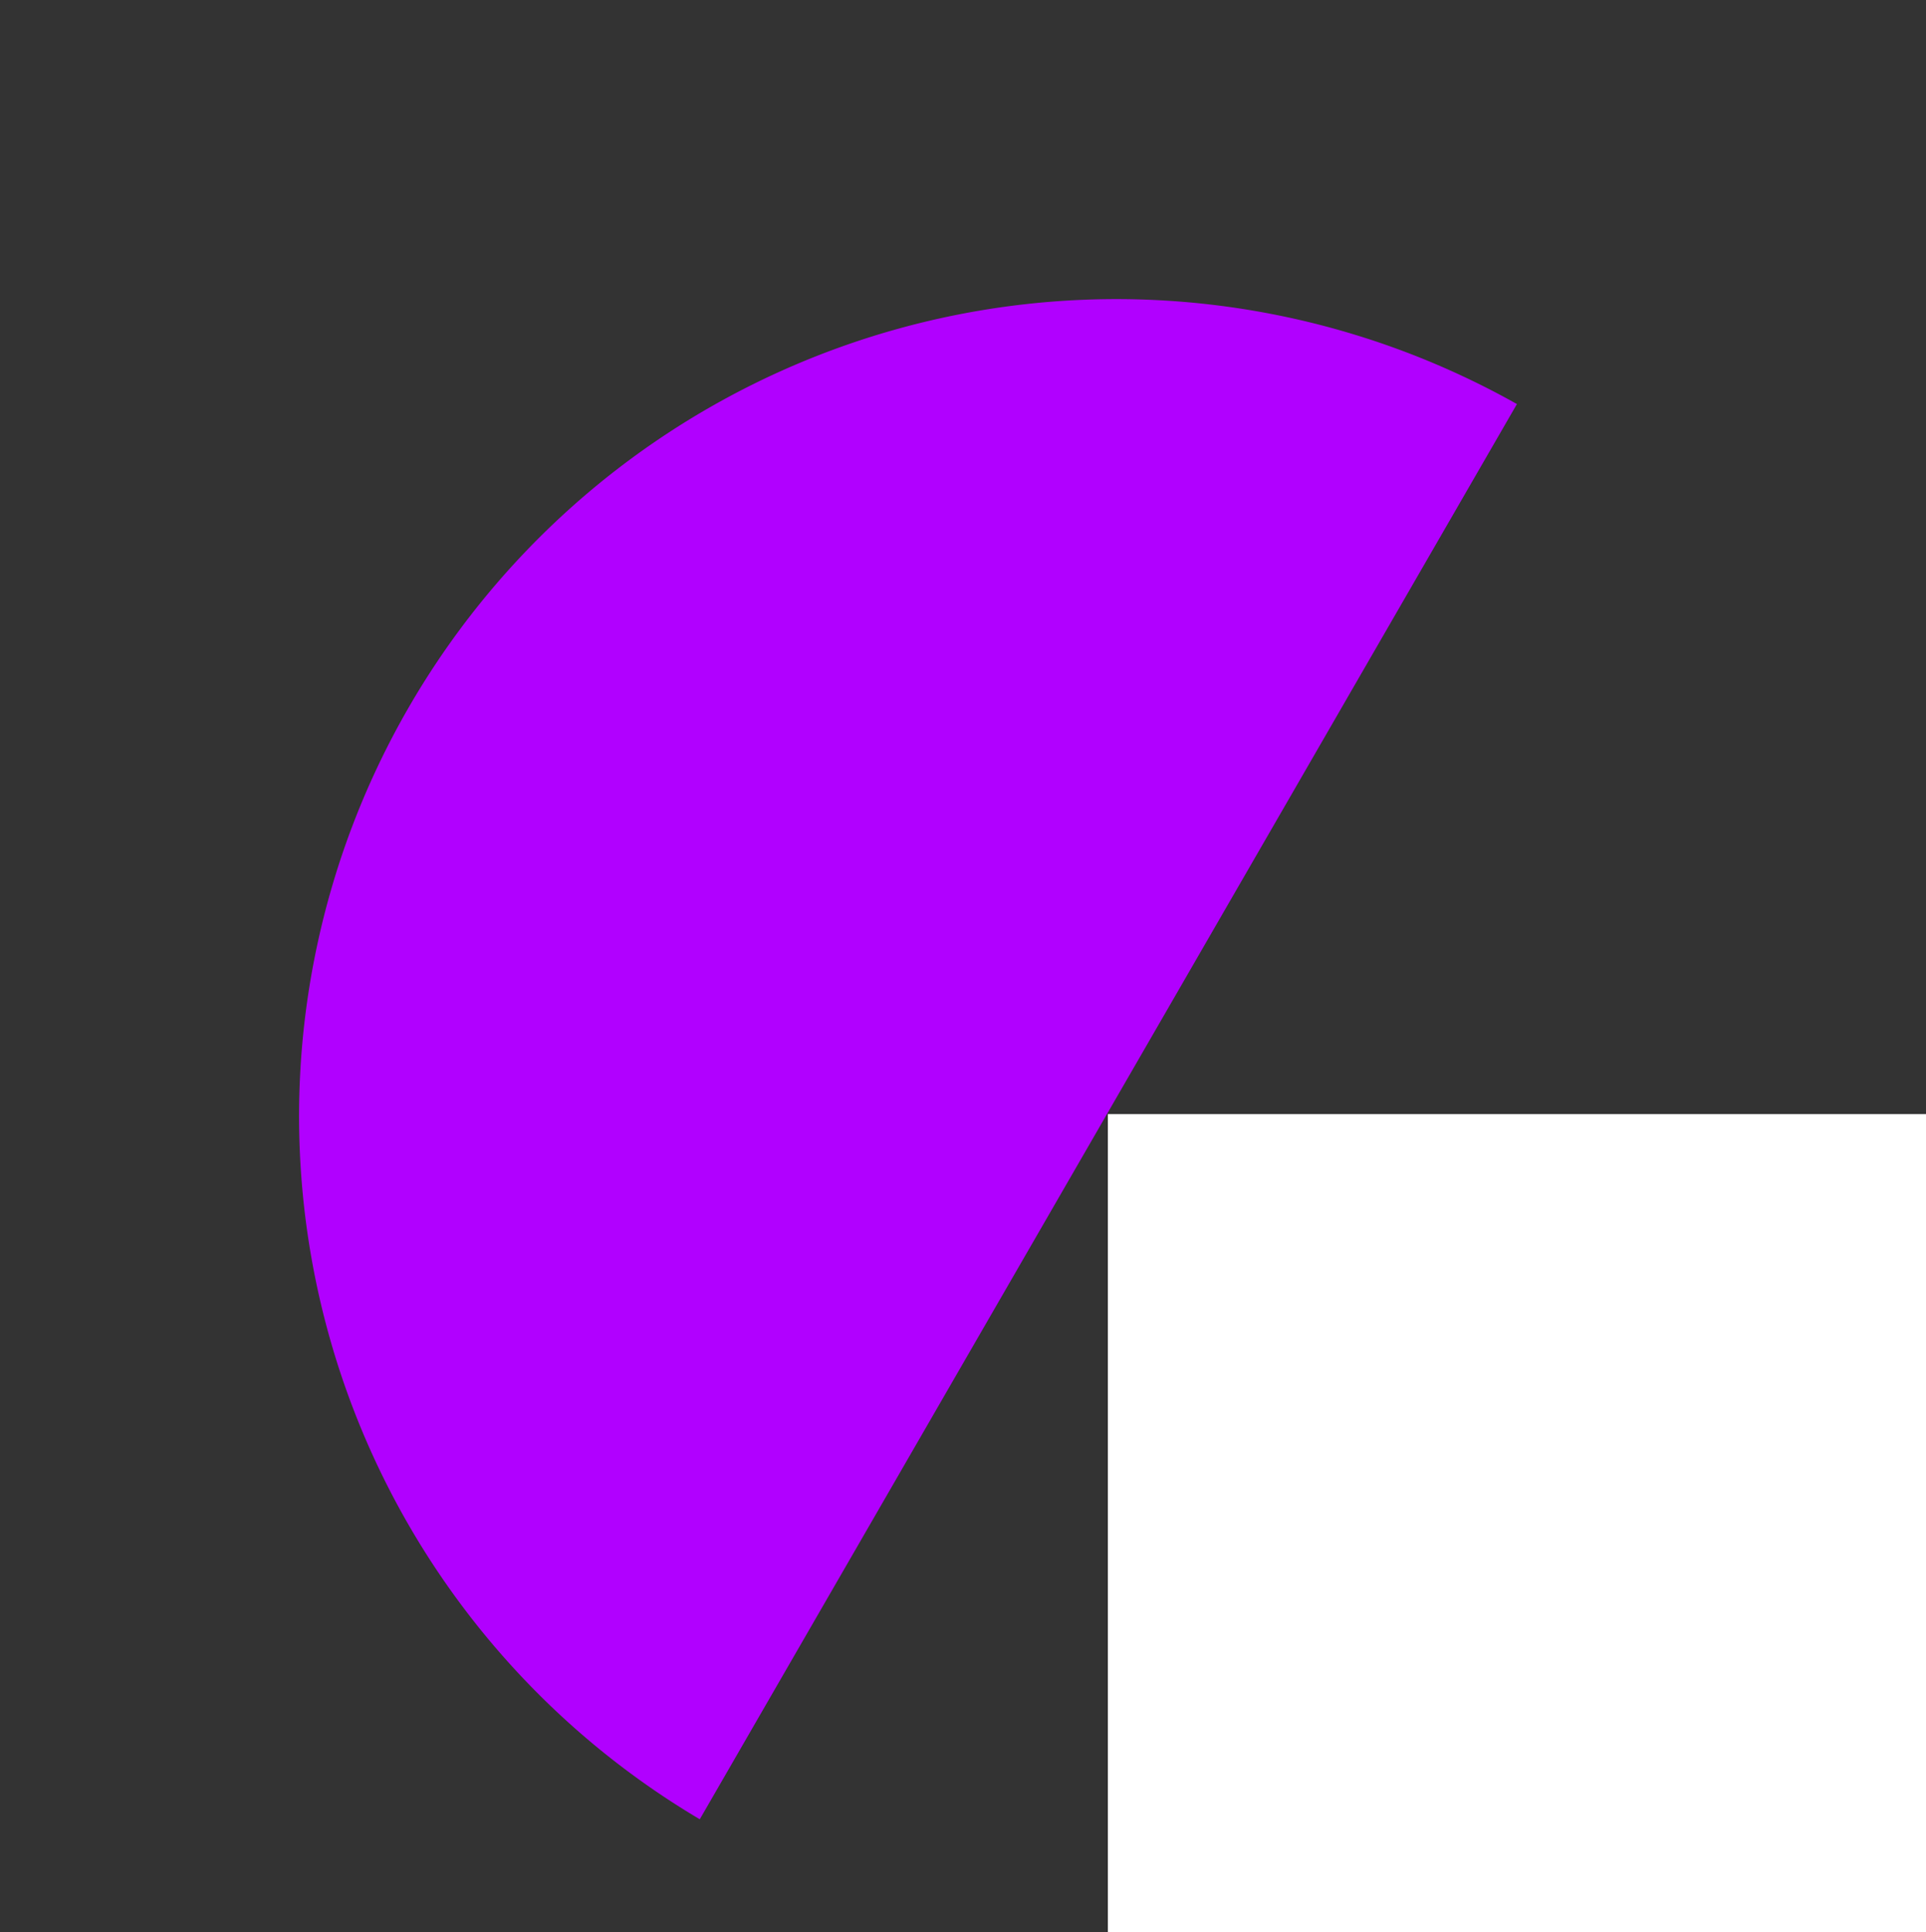
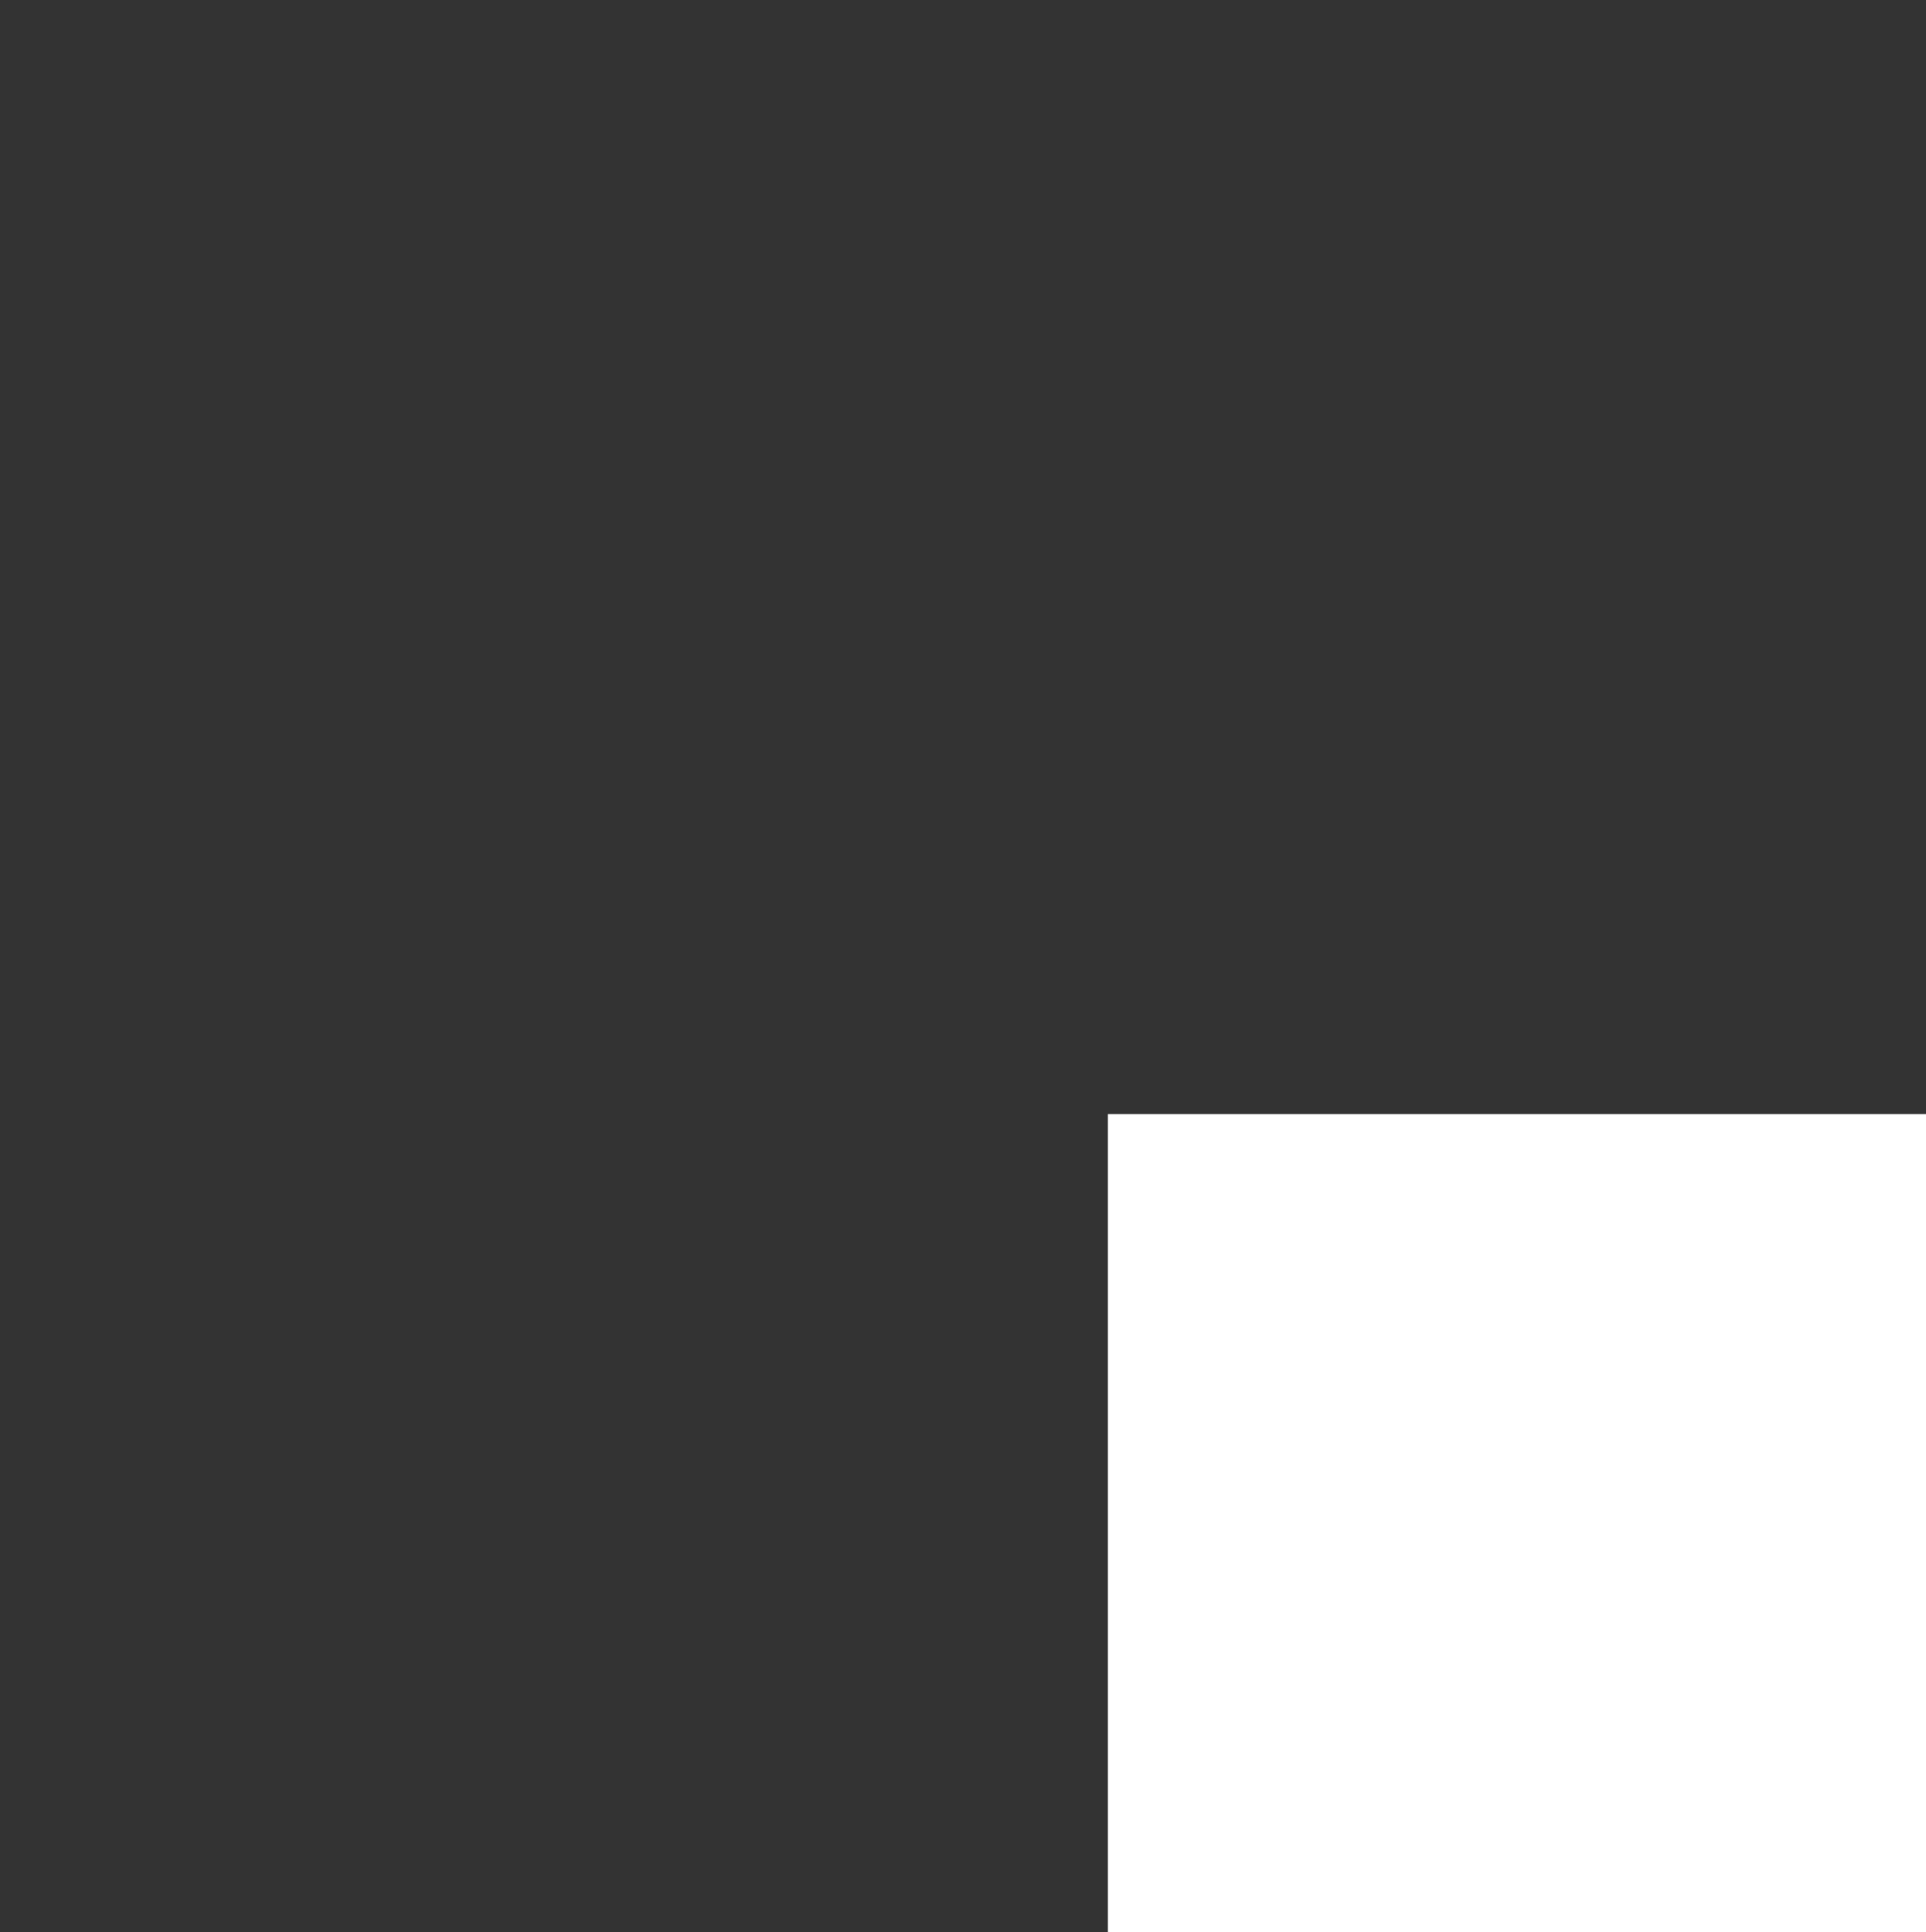
<svg xmlns="http://www.w3.org/2000/svg" width="75.332" height="75.58" viewBox="0 0 75.332 75.58">
  <rect x="0" y="0" width="75.332" height="75.58" fill="#333333" stroke="none" />
  <g transform="translate(-921.668 -1559.42)">
-     <path d="M23565.926,24071.611H23502a31.963,31.963,0,0,1,63.922,0Z" transform="translate(-31648.588 9948.107) rotate(-60)" fill="#b100ff" />
    <rect width="32" height="32" transform="translate(965 1603)" fill="#fff" />
  </g>
</svg>